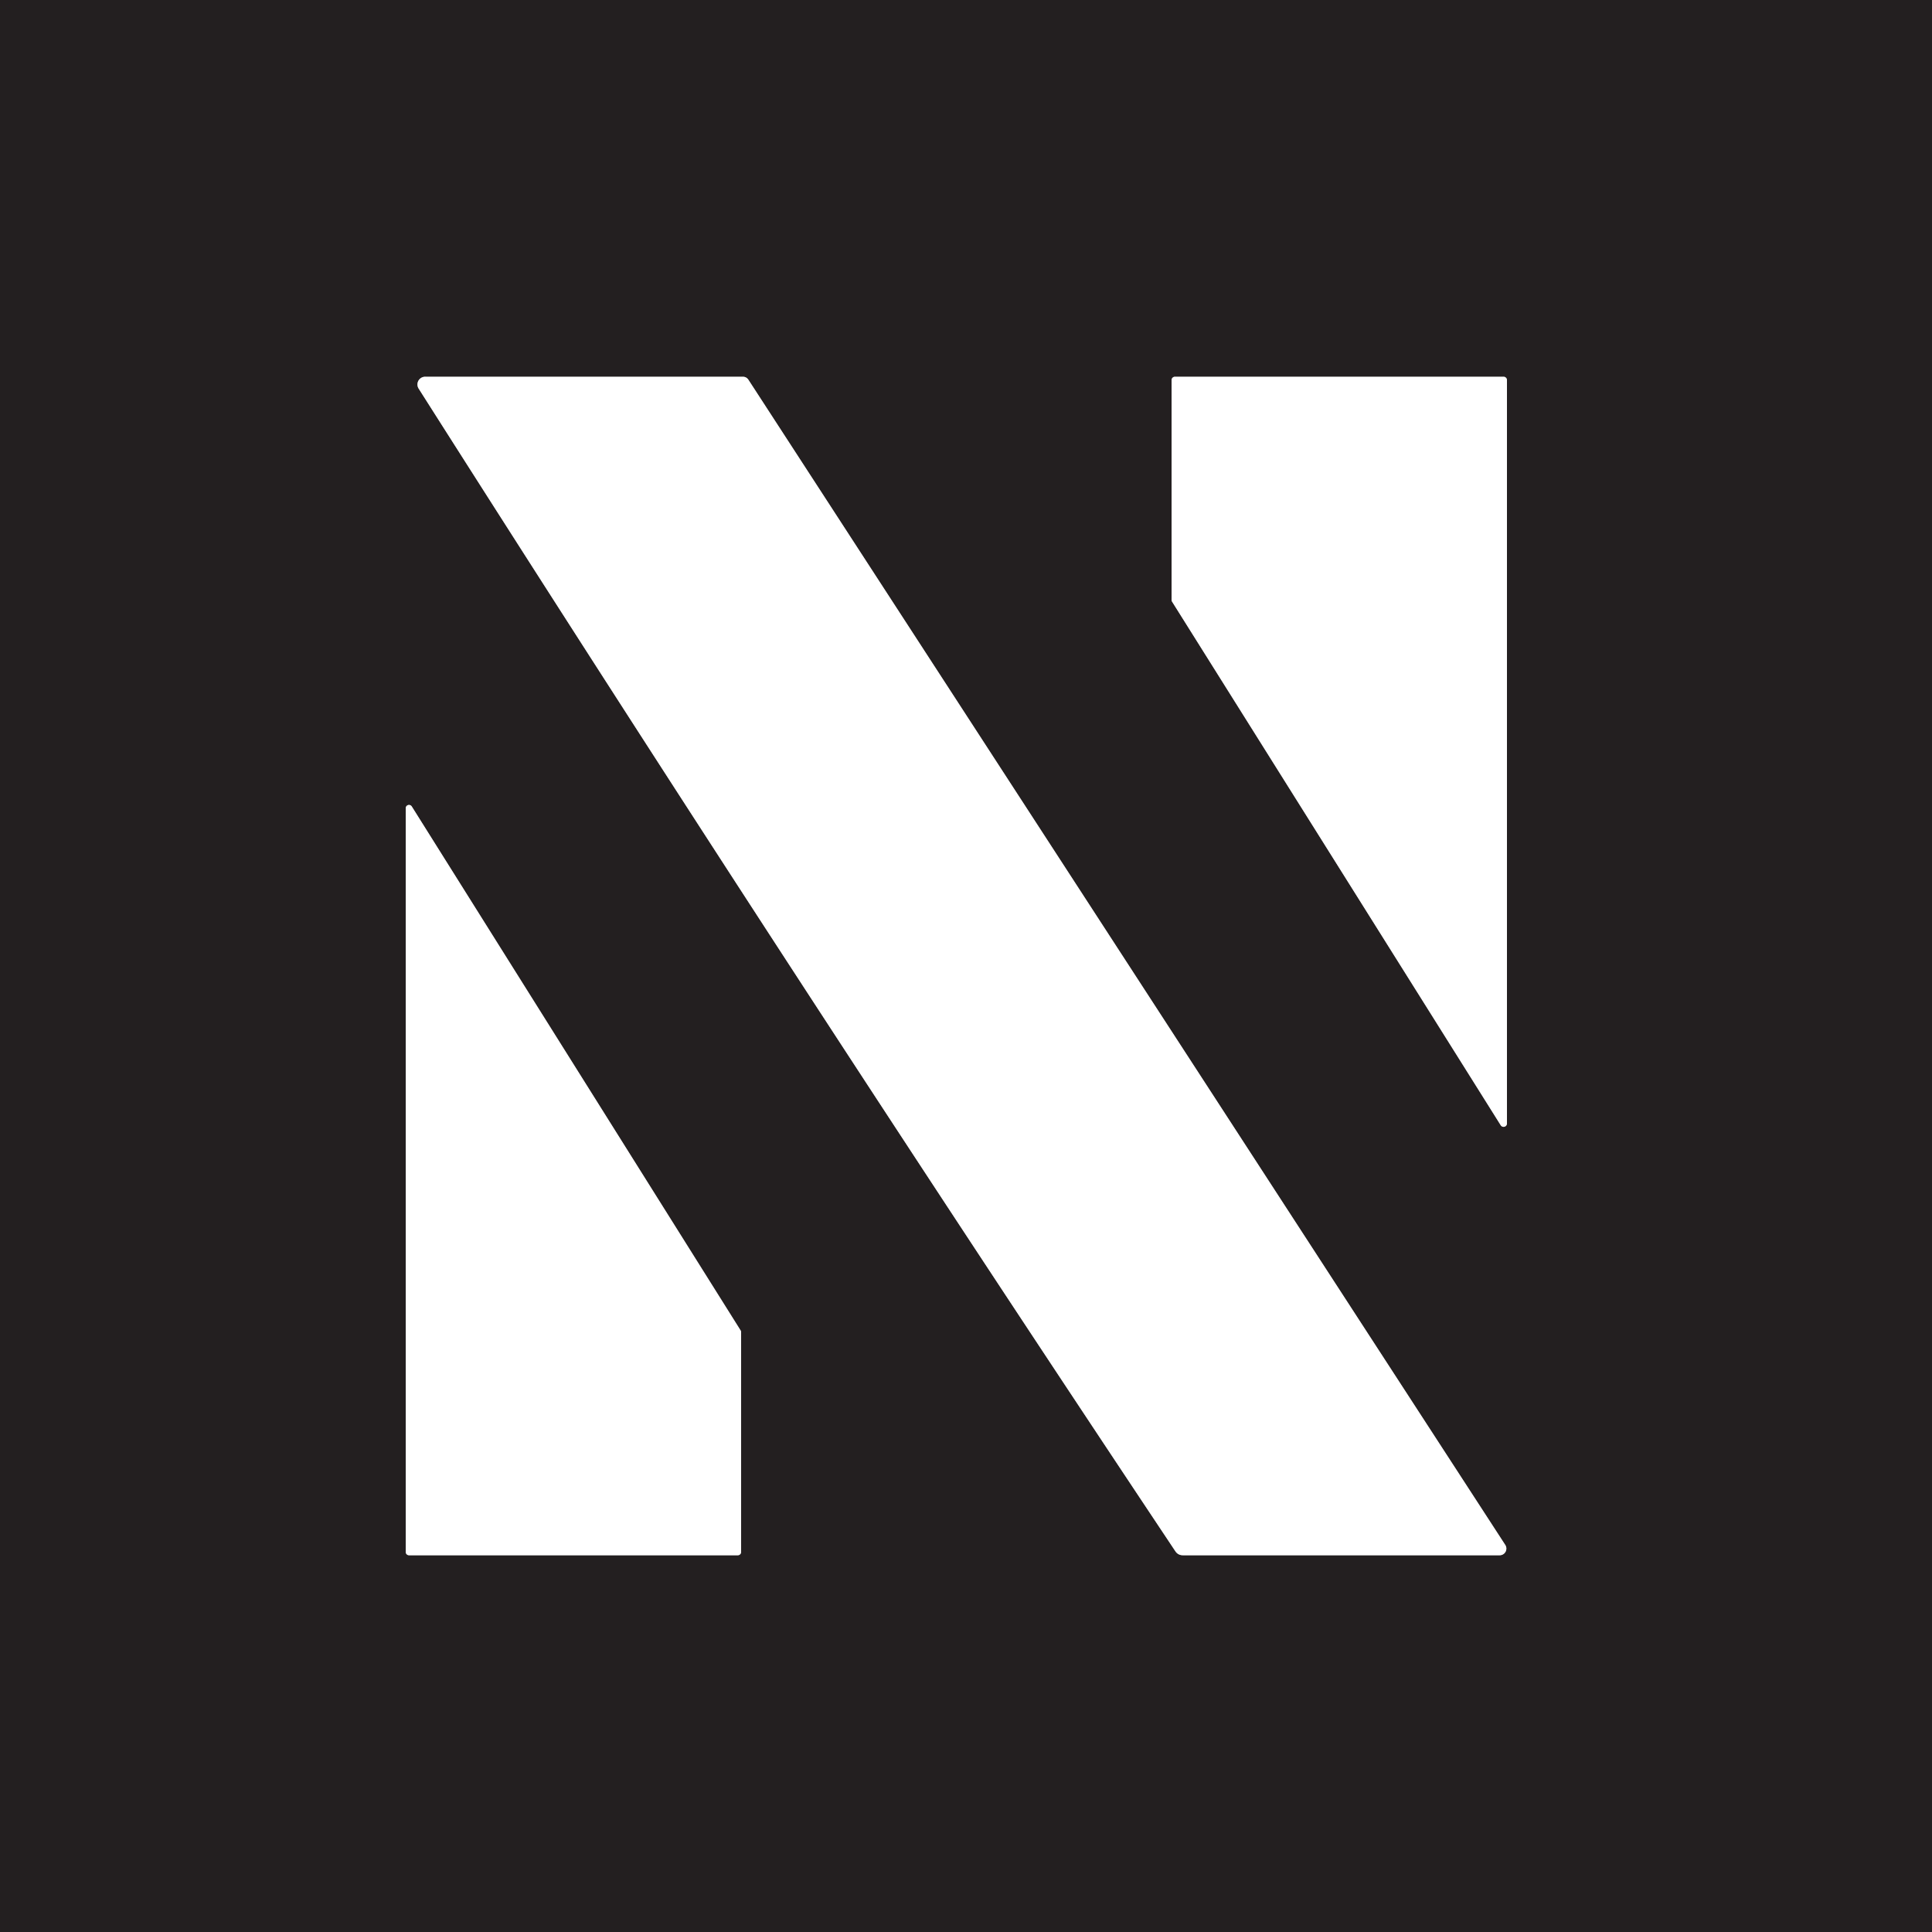
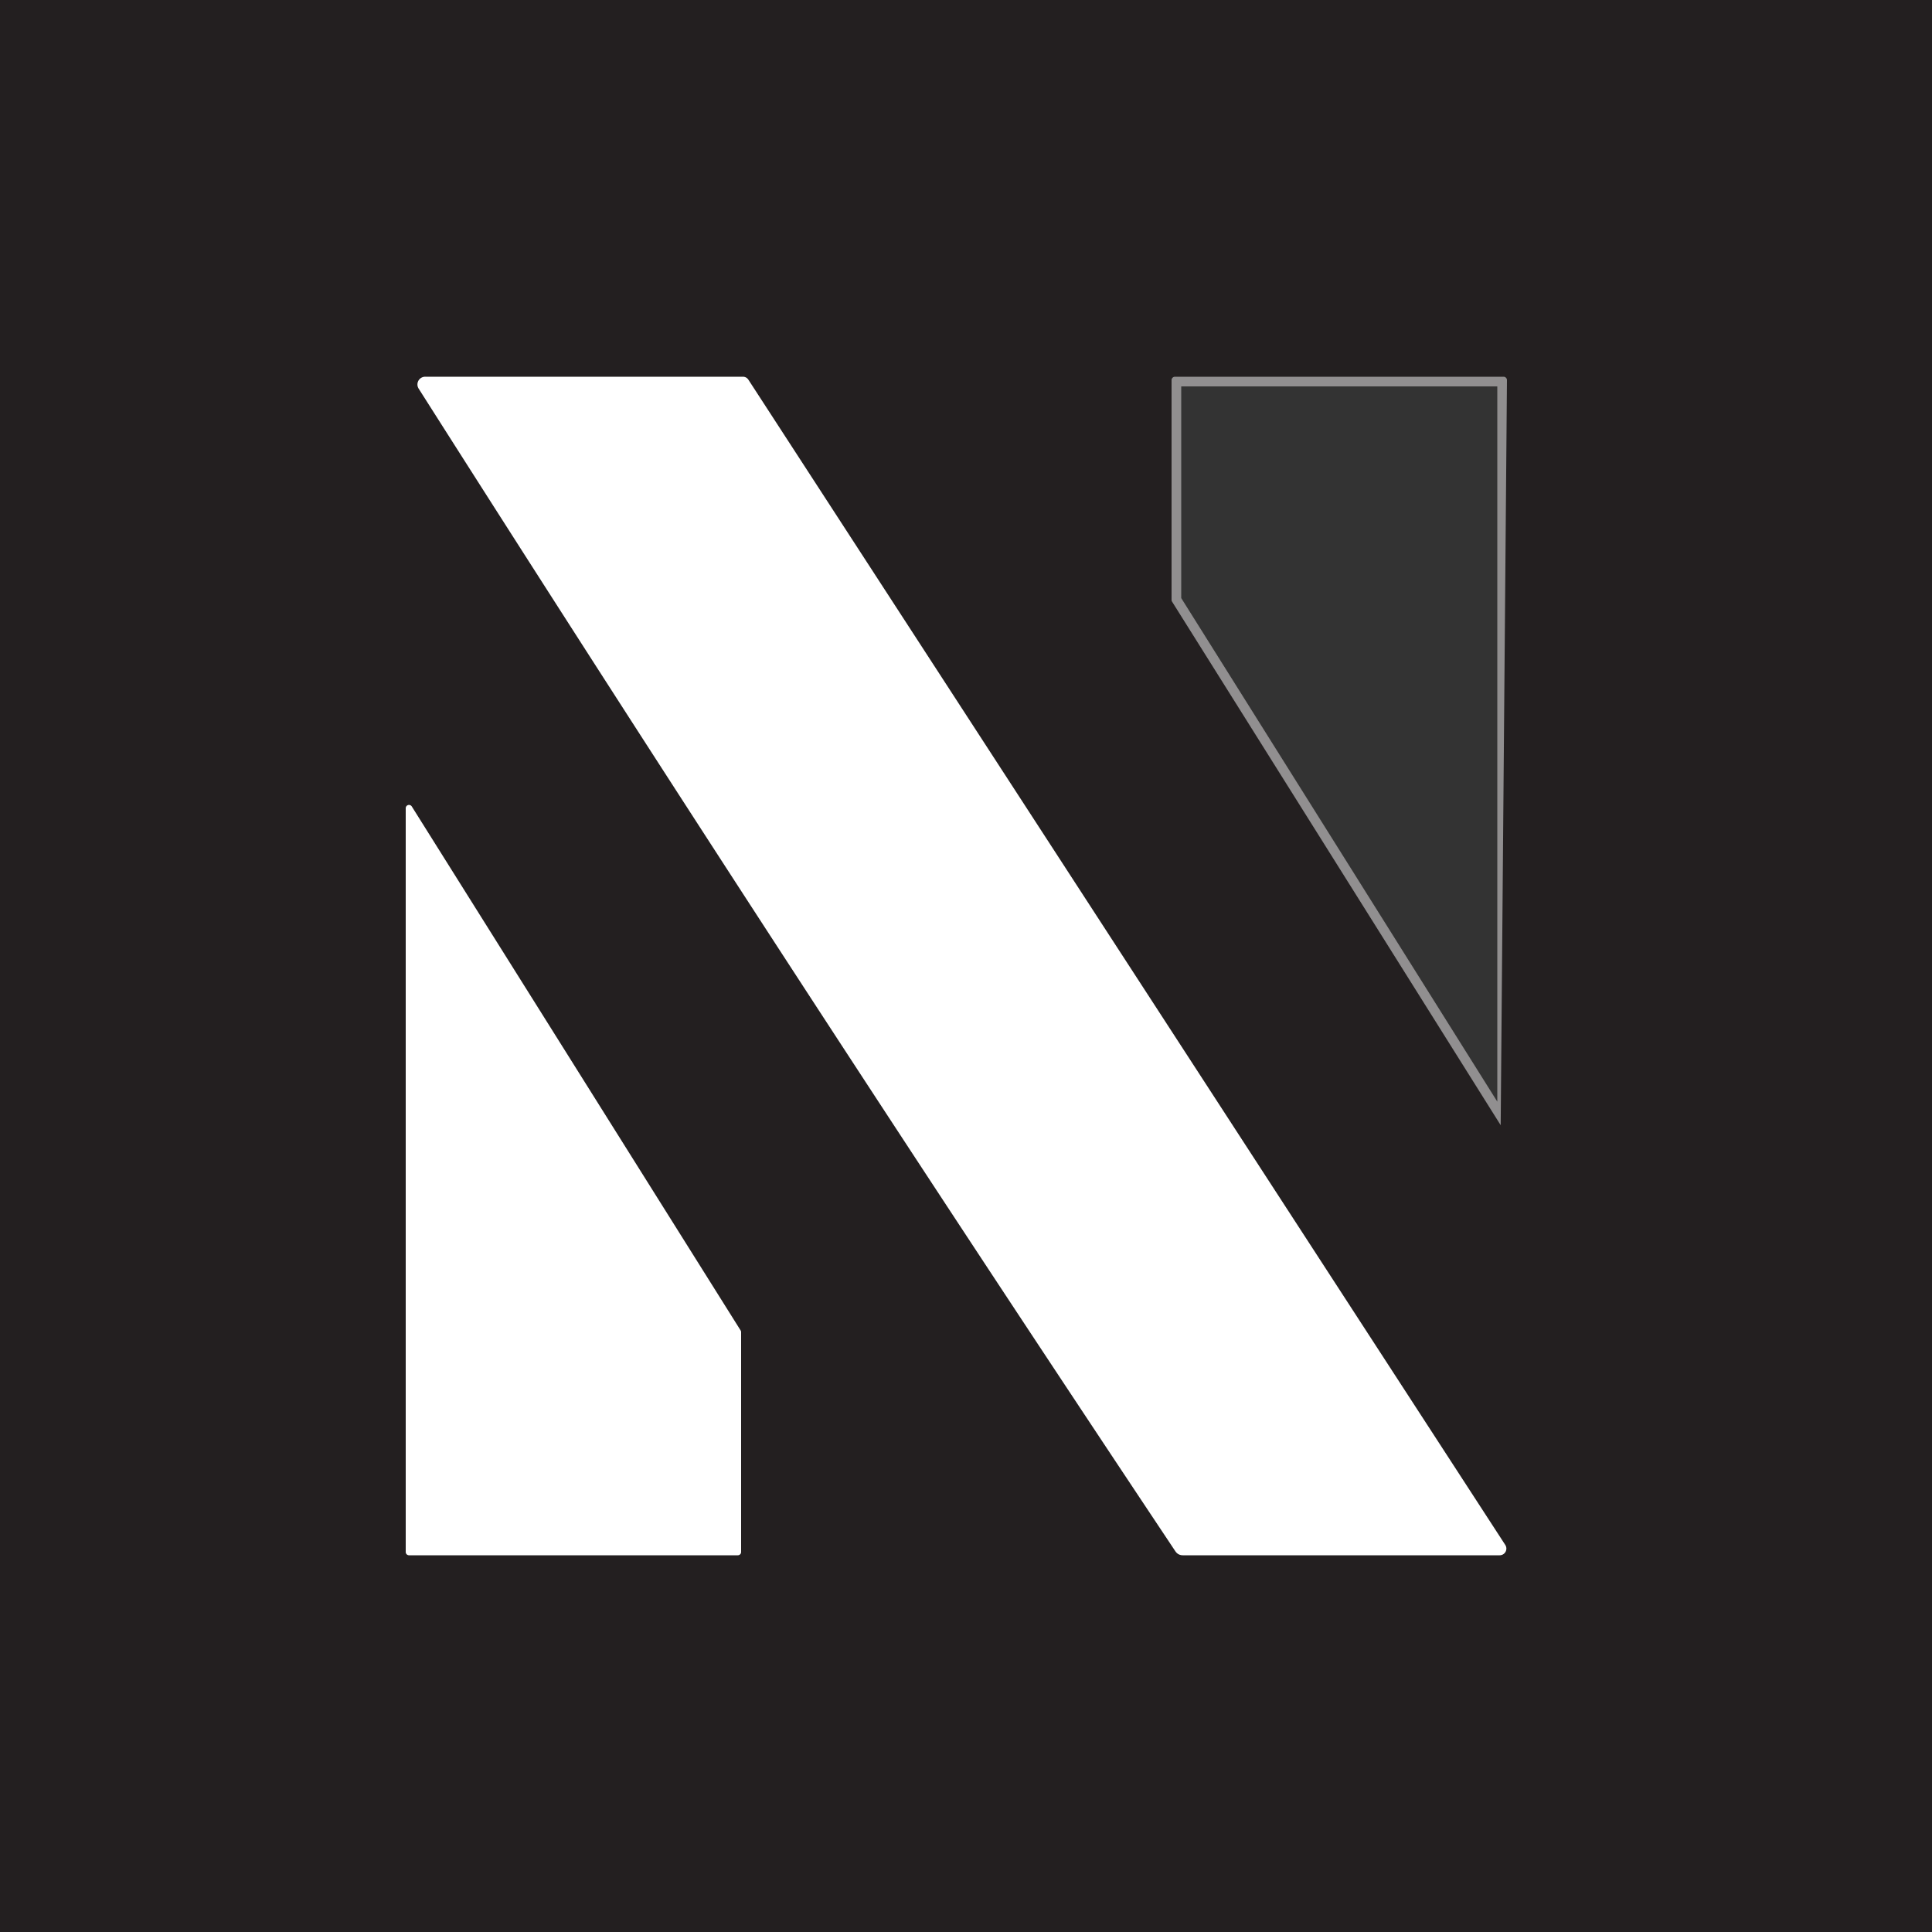
<svg xmlns="http://www.w3.org/2000/svg" version="1.1" viewBox="0.00 0.00 200.00 200.00">
  <rect x="0.00" y="0.00" width="200.00" height="200.00" fill="#333333" stroke="none" />
  <g stroke-width="2.00" fill="none" stroke-linecap="butt">
-     <path stroke="#918f90" vector-effect="non-scaling-stroke" d="   M 155.83 159.94   L 77.48 39.32   Q 77.27 39.00 76.89 39.00   L 44.02 39.00   A 0.80 0.80 0.0 0 0 43.34 40.23   Q 81.85 100.83 121.67 160.58   Q 121.95 161.00 122.46 161.00   L 155.25 161.00   A 0.69 0.69 0.0 0 0 155.83 159.94" />
    <path stroke="#918f90" vector-effect="non-scaling-stroke" d="   M 155.35 116.48   A 0.35 0.35 0.0 0 0 156.00 116.29   L 156.00 39.35   A 0.35 0.35 0.0 0 0 155.65 39.00   L 121.63 39.00   A 0.35 0.35 0.0 0 0 121.28 39.35   L 121.28 62.09   A 0.35 0.35 0.0 0 0 121.33 62.28   L 155.35 116.48" />
-     <path stroke="#918f90" vector-effect="non-scaling-stroke" d="   M 42.63 83.49   A 0.34 0.34 0.0 0 0 42.00 83.67   L 42.00 160.66   A 0.34 0.34 0.0 0 0 42.34 161.00   L 76.38 161.00   A 0.34 0.34 0.0 0 0 76.72 160.66   L 76.72 137.91   A 0.34 0.34 0.0 0 0 76.67 137.73   L 42.63 83.49" />
  </g>
-   <path fill="#231f20" d="   M 0.00 0.00   L 200.00 0.00   L 200.00 200.00   L 0.00 200.00   L 0.00 0.00   Z   M 155.83 159.94   L 77.48 39.32   Q 77.27 39.00 76.89 39.00   L 44.02 39.00   A 0.80 0.80 0.0 0 0 43.34 40.23   Q 81.85 100.83 121.67 160.58   Q 121.95 161.00 122.46 161.00   L 155.25 161.00   A 0.69 0.69 0.0 0 0 155.83 159.94   Z   M 155.35 116.48   A 0.35 0.35 0.0 0 0 156.00 116.29   L 156.00 39.35   A 0.35 0.35 0.0 0 0 155.65 39.00   L 121.63 39.00   A 0.35 0.35 0.0 0 0 121.28 39.35   L 121.28 62.09   A 0.35 0.35 0.0 0 0 121.33 62.28   L 155.35 116.48   Z   M 42.63 83.49   A 0.34 0.34 0.0 0 0 42.00 83.67   L 42.00 160.66   A 0.34 0.34 0.0 0 0 42.34 161.00   L 76.38 161.00   A 0.34 0.34 0.0 0 0 76.72 160.66   L 76.72 137.91   A 0.34 0.34 0.0 0 0 76.67 137.73   L 42.63 83.49   Z" />
+   <path fill="#231f20" d="   M 0.00 0.00   L 200.00 0.00   L 200.00 200.00   L 0.00 200.00   L 0.00 0.00   Z   M 155.83 159.94   L 77.48 39.32   Q 77.27 39.00 76.89 39.00   L 44.02 39.00   A 0.80 0.80 0.0 0 0 43.34 40.23   Q 81.85 100.83 121.67 160.58   Q 121.95 161.00 122.46 161.00   L 155.25 161.00   A 0.69 0.69 0.0 0 0 155.83 159.94   Z   M 155.35 116.48   L 156.00 39.35   A 0.35 0.35 0.0 0 0 155.65 39.00   L 121.63 39.00   A 0.35 0.35 0.0 0 0 121.28 39.35   L 121.28 62.09   A 0.35 0.35 0.0 0 0 121.33 62.28   L 155.35 116.48   Z   M 42.63 83.49   A 0.34 0.34 0.0 0 0 42.00 83.67   L 42.00 160.66   A 0.34 0.34 0.0 0 0 42.34 161.00   L 76.38 161.00   A 0.34 0.34 0.0 0 0 76.72 160.66   L 76.72 137.91   A 0.34 0.34 0.0 0 0 76.67 137.73   L 42.63 83.49   Z" />
  <path fill="#ffffff" d="   M 77.48 39.32   L 155.83 159.94   A 0.69 0.69 0.0 0 1 155.25 161.00   L 122.46 161.00   Q 121.95 161.00 121.67 160.58   Q 81.85 100.83 43.34 40.23   A 0.80 0.80 0.0 0 1 44.02 39.00   L 76.89 39.00   Q 77.27 39.00 77.48 39.32   Z" />
-   <path fill="#ffffff" d="   M 155.35 116.48   L 121.33 62.28   A 0.35 0.35 0.0 0 1 121.28 62.09   L 121.28 39.35   A 0.35 0.35 0.0 0 1 121.63 39.00   L 155.65 39.00   A 0.35 0.35 0.0 0 1 156.00 39.35   L 156.00 116.29   A 0.35 0.35 0.0 0 1 155.35 116.48   Z" />
  <path fill="#ffffff" d="   M 42.63 83.49   L 76.67 137.73   A 0.34 0.34 0.0 0 1 76.72 137.91   L 76.72 160.66   A 0.34 0.34 0.0 0 1 76.38 161.00   L 42.34 161.00   A 0.34 0.34 0.0 0 1 42.00 160.66   L 42.00 83.67   A 0.34 0.34 0.0 0 1 42.63 83.49   Z" />
</svg>